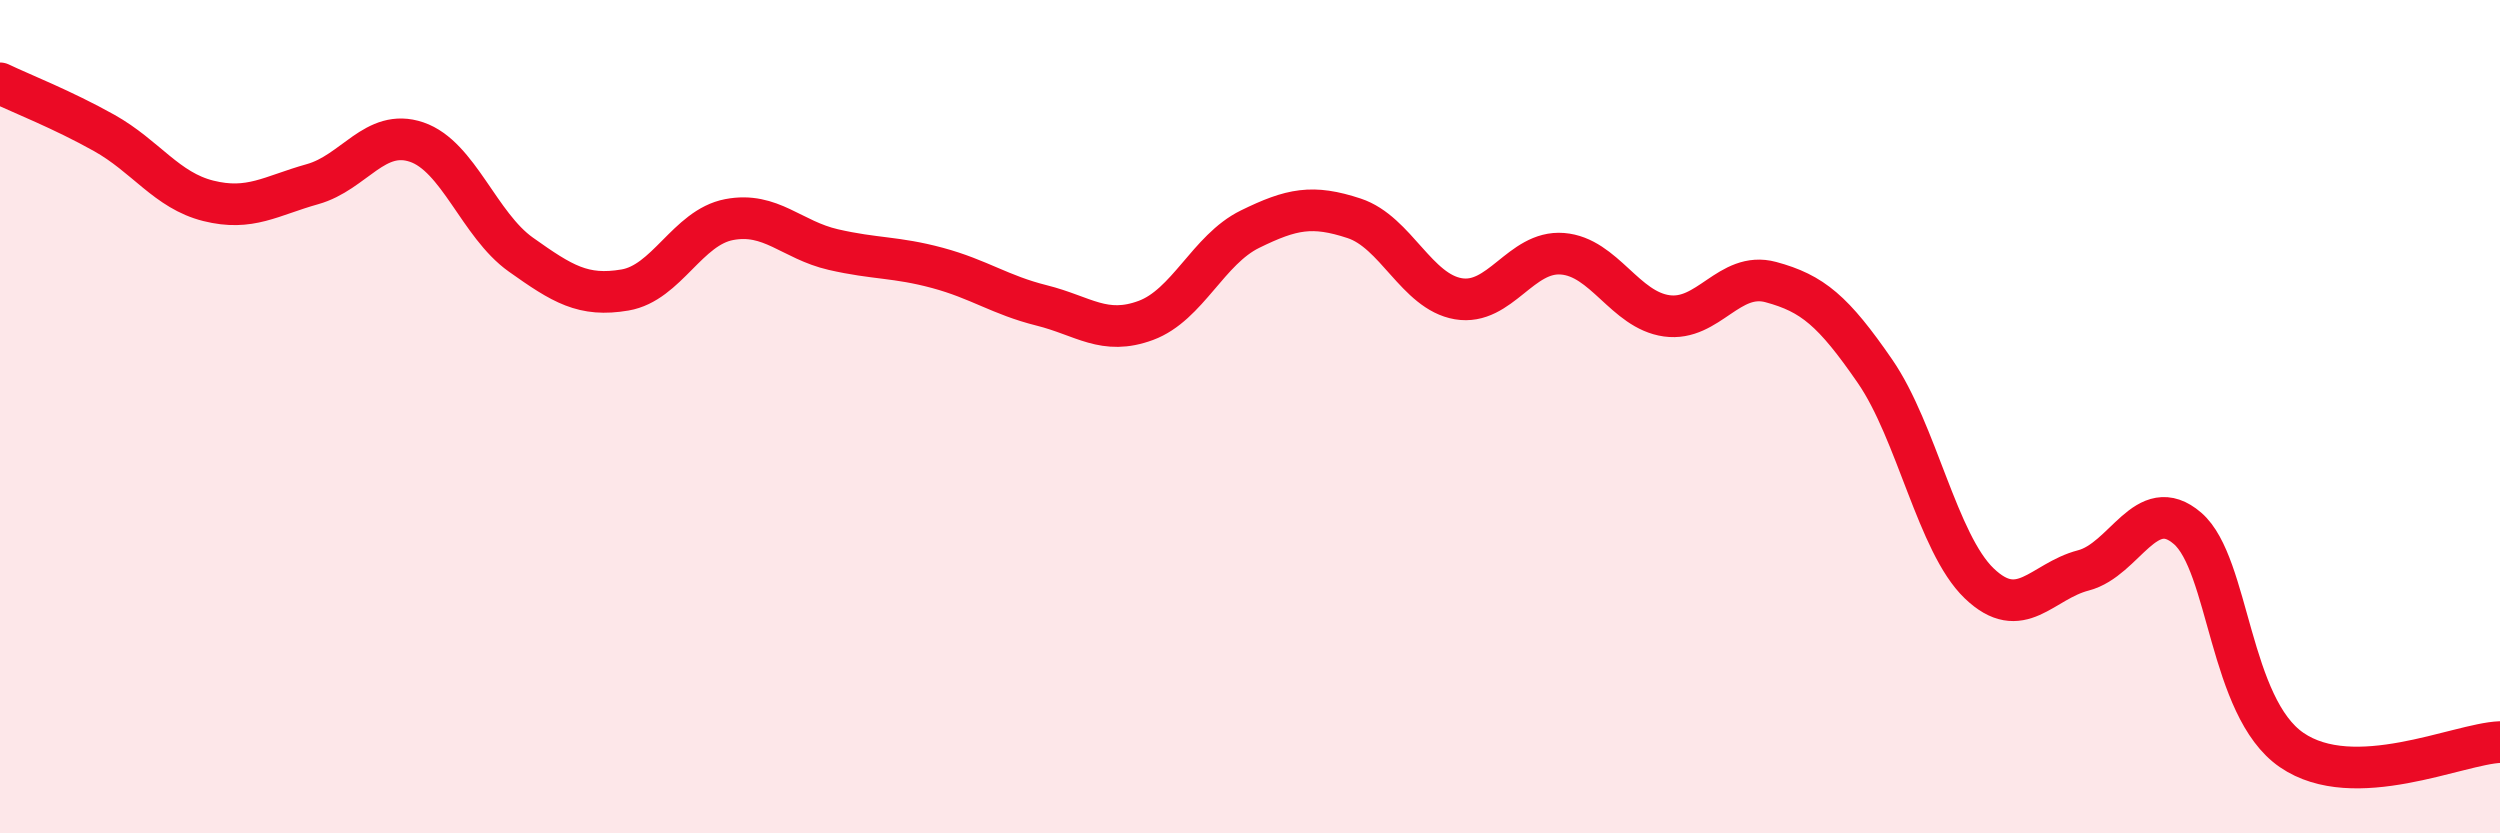
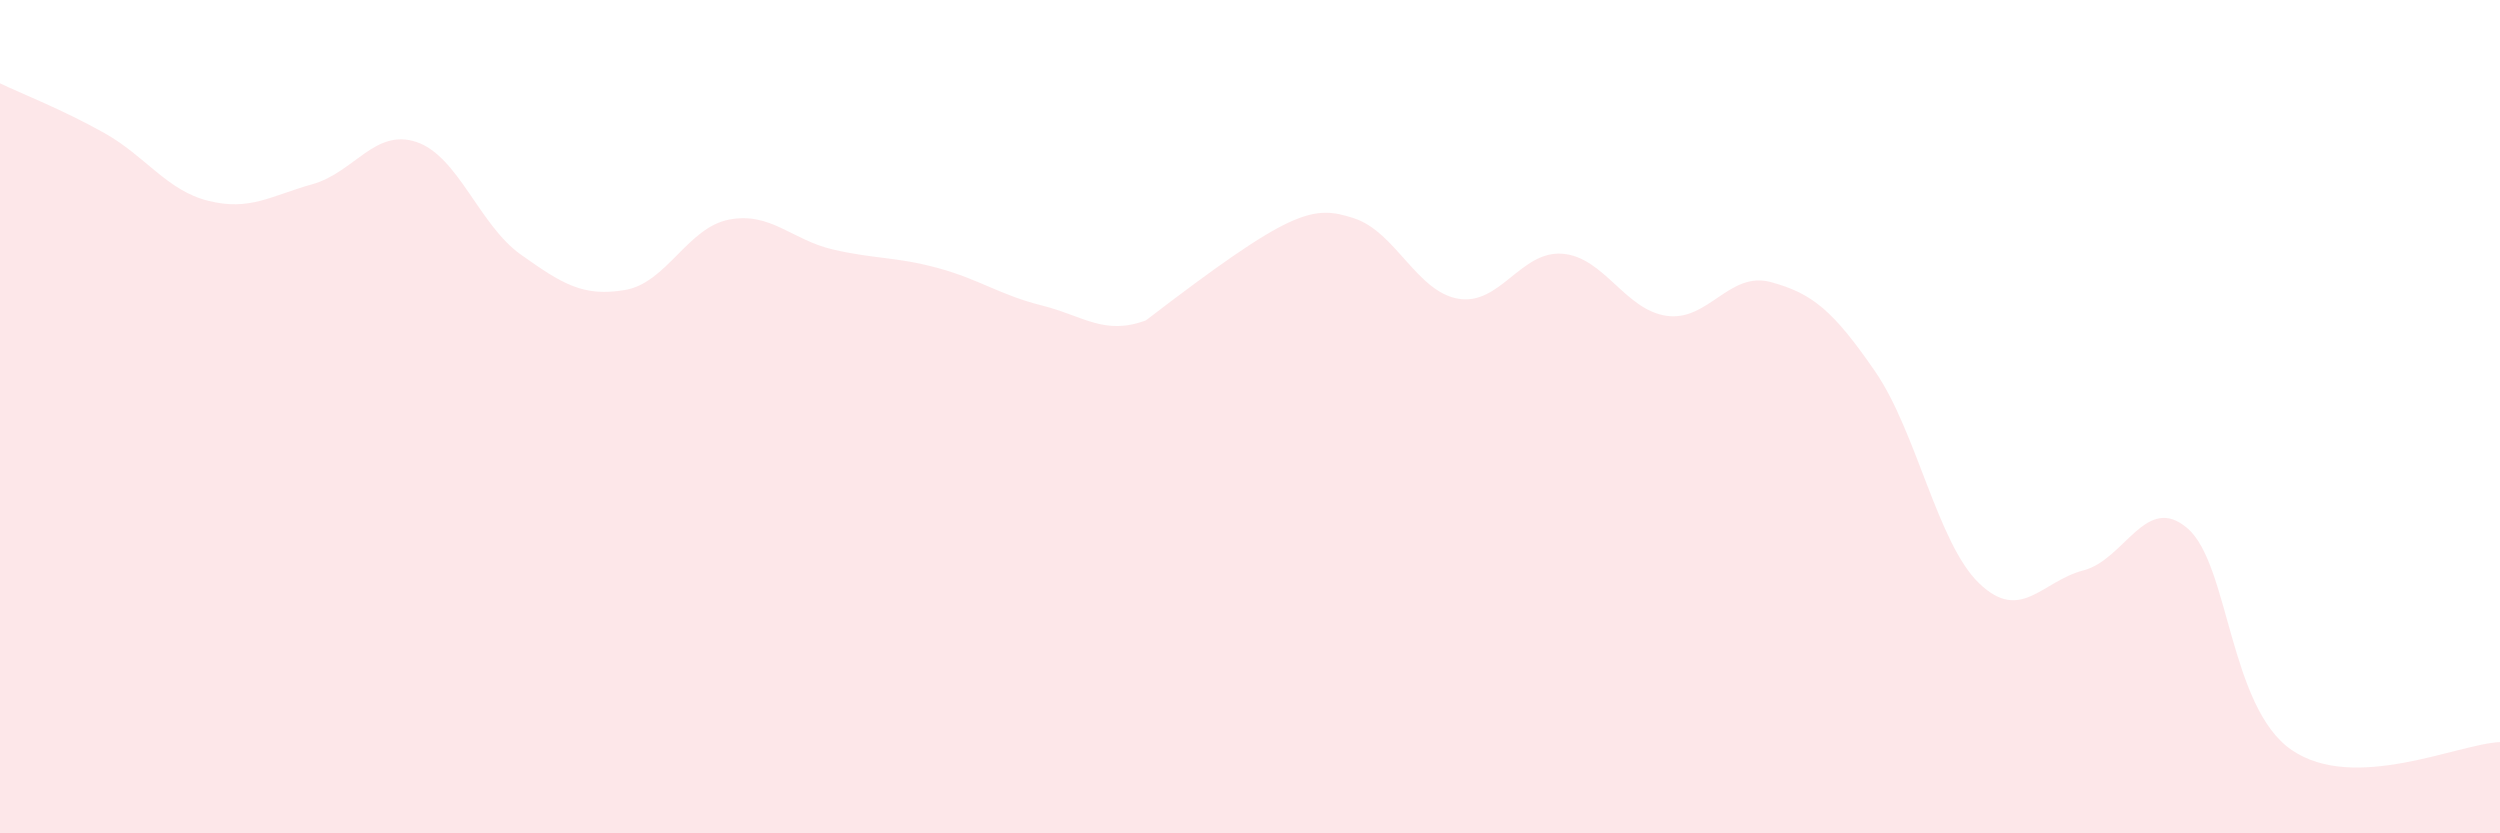
<svg xmlns="http://www.w3.org/2000/svg" width="60" height="20" viewBox="0 0 60 20">
-   <path d="M 0,2 C 0.5,2.24 1.5,2.63 2.5,3.19 C 3.5,3.75 4,4.57 5,4.82 C 6,5.07 6.5,4.7 7.5,4.42 C 8.5,4.14 9,3.07 10,3.41 C 11,3.75 11.5,5.4 12.5,6.11 C 13.5,6.82 14,7.13 15,6.96 C 16,6.79 16.5,5.46 17.5,5.27 C 18.5,5.08 19,5.76 20,5.99 C 21,6.22 21.5,6.16 22.5,6.43 C 23.5,6.7 24,7.08 25,7.33 C 26,7.58 26.5,8.06 27.5,7.69 C 28.5,7.32 29,5.99 30,5.5 C 31,5.01 31.5,4.91 32.5,5.24 C 33.5,5.57 34,7 35,7.17 C 36,7.34 36.5,6.01 37.5,6.09 C 38.5,6.17 39,7.44 40,7.58 C 41,7.72 41.5,6.5 42.5,6.77 C 43.5,7.04 44,7.46 45,8.91 C 46,10.36 46.5,13.04 47.5,14 C 48.5,14.96 49,13.95 50,13.69 C 51,13.43 51.5,11.82 52.5,12.68 C 53.5,13.54 53.5,16.97 55,18 C 56.5,19.03 59,17.85 60,17.81L60 20L0 20Z" fill="#EB0A25" opacity="0.1" stroke-linecap="round" stroke-linejoin="round" />
-   <path d="M 0,2 C 0.5,2.24 1.5,2.63 2.5,3.19 C 3.5,3.75 4,4.57 5,4.82 C 6,5.07 6.5,4.7 7.5,4.42 C 8.5,4.14 9,3.07 10,3.41 C 11,3.75 11.5,5.4 12.5,6.11 C 13.5,6.82 14,7.13 15,6.96 C 16,6.79 16.5,5.46 17.5,5.27 C 18.5,5.08 19,5.76 20,5.99 C 21,6.22 21.5,6.16 22.5,6.43 C 23.5,6.7 24,7.08 25,7.33 C 26,7.58 26.5,8.06 27.5,7.69 C 28.5,7.32 29,5.99 30,5.5 C 31,5.01 31.5,4.91 32.5,5.24 C 33.5,5.57 34,7 35,7.17 C 36,7.34 36.5,6.01 37.5,6.09 C 38.5,6.17 39,7.44 40,7.58 C 41,7.72 41.5,6.5 42.5,6.77 C 43.5,7.04 44,7.46 45,8.91 C 46,10.36 46.5,13.04 47.5,14 C 48.5,14.96 49,13.95 50,13.69 C 51,13.43 51.5,11.82 52.5,12.68 C 53.5,13.54 53.5,16.97 55,18 C 56.5,19.03 59,17.85 60,17.81" stroke="#EB0A25" stroke-width="1" fill="none" stroke-linecap="round" stroke-linejoin="round" />
+   <path d="M 0,2 C 0.5,2.24 1.5,2.63 2.5,3.19 C 3.5,3.75 4,4.57 5,4.82 C 6,5.07 6.5,4.7 7.5,4.42 C 8.5,4.14 9,3.07 10,3.41 C 11,3.75 11.5,5.4 12.5,6.11 C 13.5,6.82 14,7.13 15,6.96 C 16,6.79 16.5,5.46 17.5,5.27 C 18.5,5.08 19,5.76 20,5.99 C 21,6.22 21.5,6.16 22.5,6.43 C 23.5,6.7 24,7.08 25,7.33 C 26,7.58 26.5,8.06 27.5,7.69 C 31,5.01 31.5,4.91 32.5,5.24 C 33.5,5.57 34,7 35,7.17 C 36,7.34 36.5,6.01 37.5,6.09 C 38.5,6.17 39,7.44 40,7.58 C 41,7.72 41.5,6.5 42.5,6.77 C 43.5,7.04 44,7.46 45,8.91 C 46,10.36 46.5,13.04 47.5,14 C 48.5,14.96 49,13.95 50,13.69 C 51,13.43 51.5,11.82 52.5,12.68 C 53.5,13.54 53.5,16.97 55,18 C 56.5,19.03 59,17.85 60,17.81L60 20L0 20Z" fill="#EB0A25" opacity="0.1" stroke-linecap="round" stroke-linejoin="round" />
</svg>